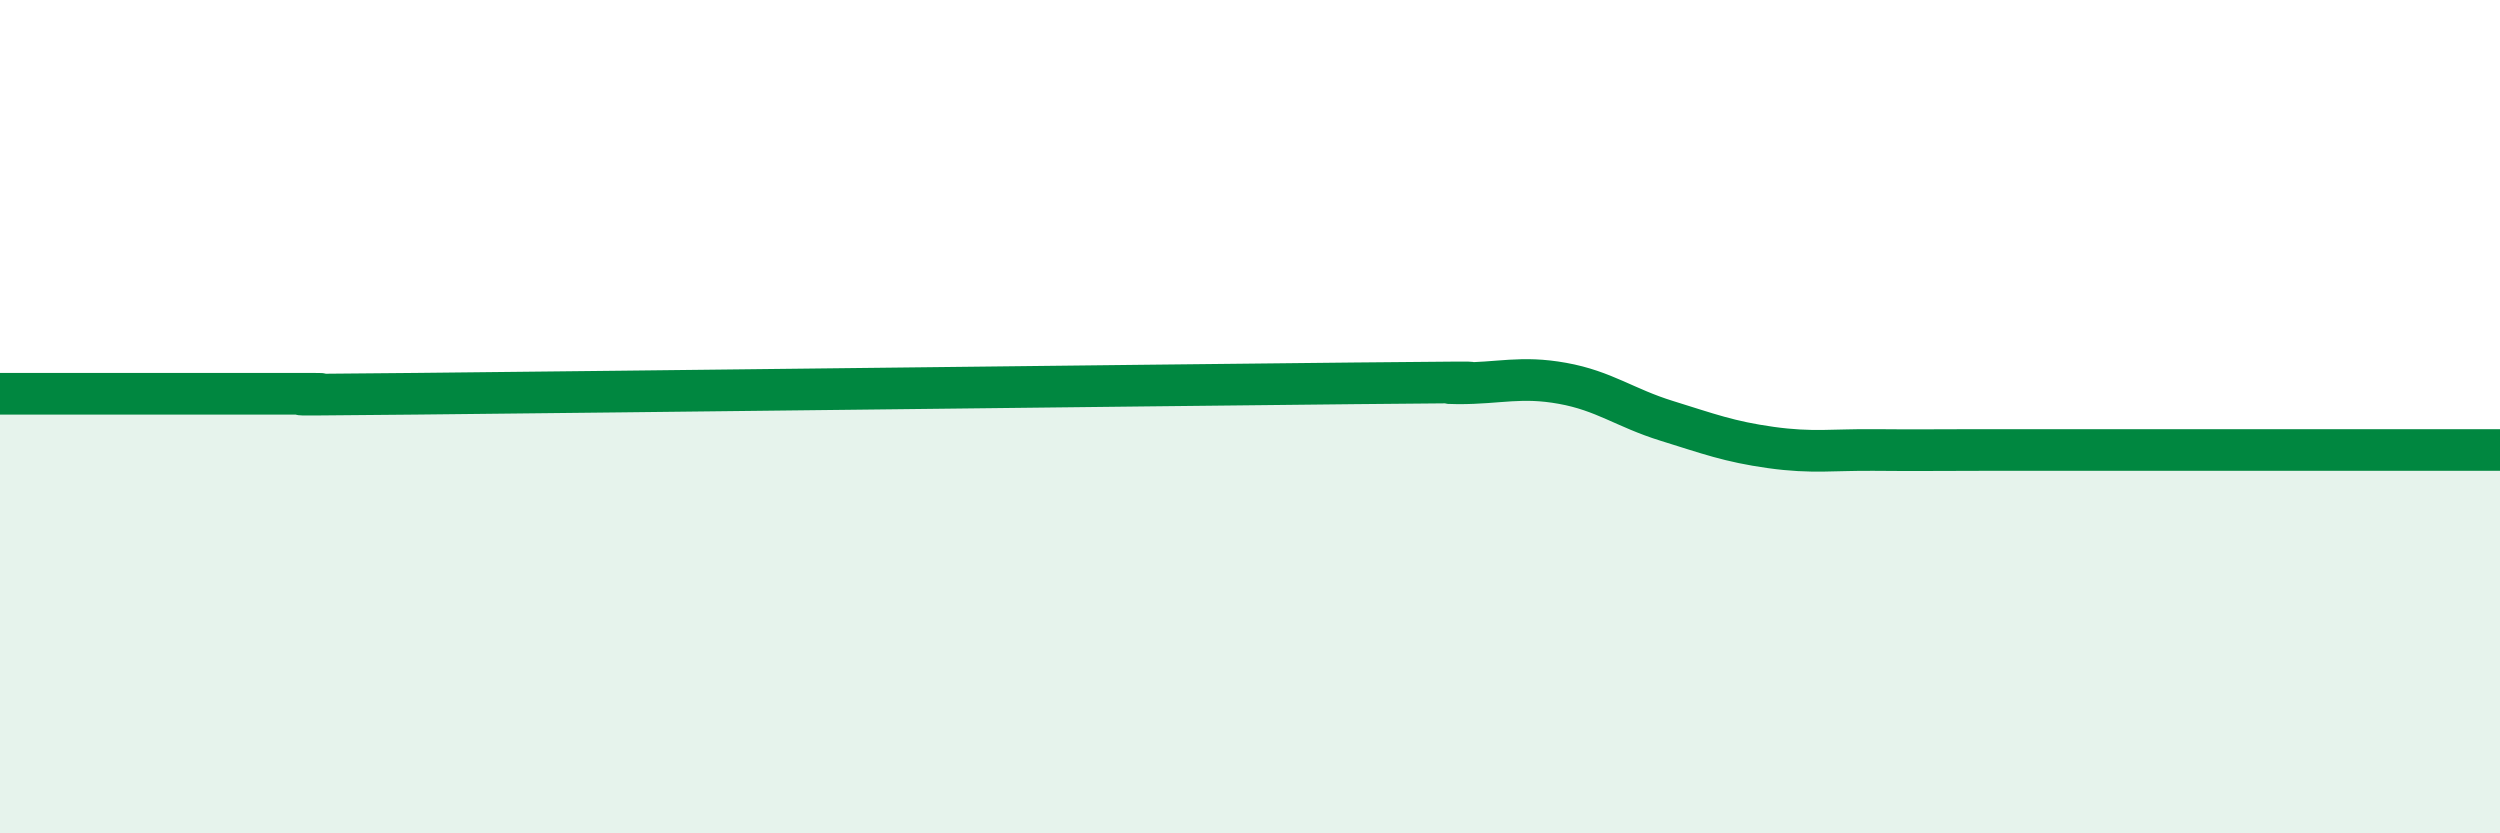
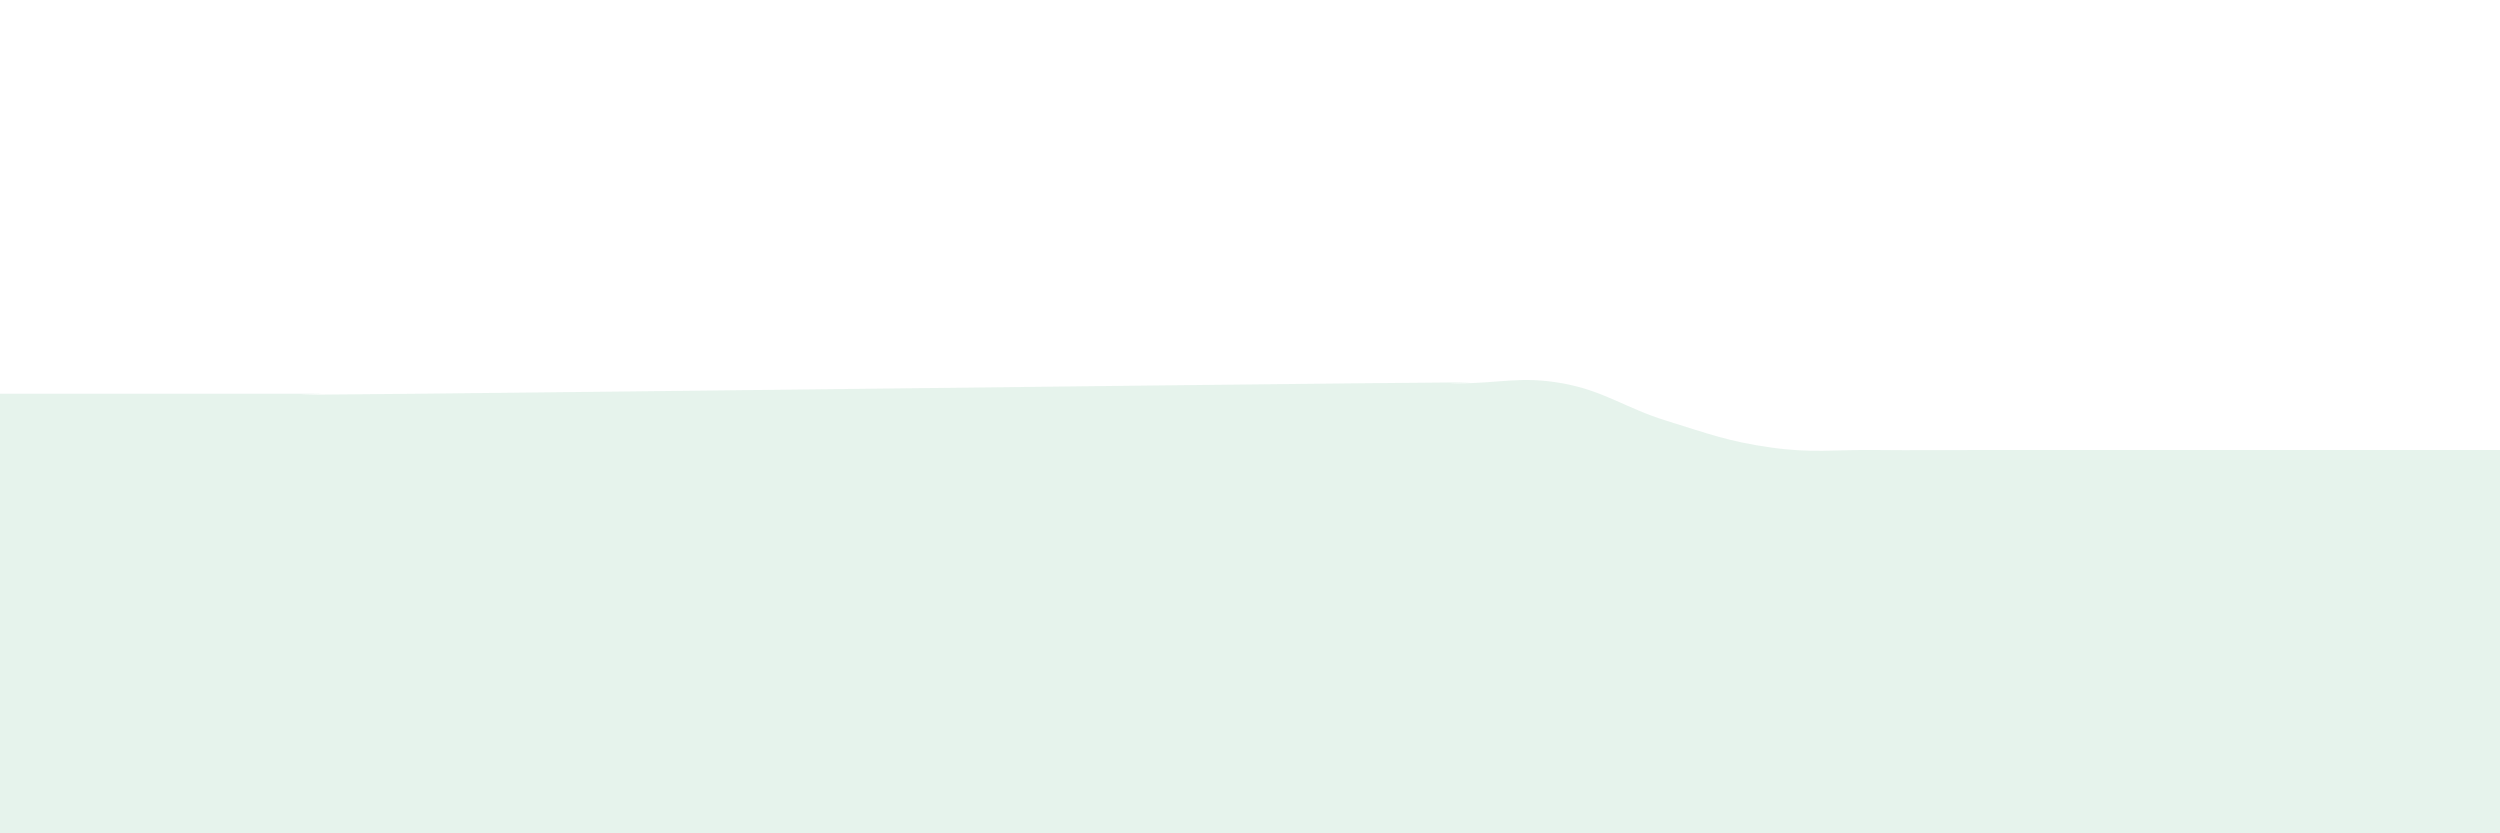
<svg xmlns="http://www.w3.org/2000/svg" width="60" height="20" viewBox="0 0 60 20">
-   <path d="M 0,9.45 C 0.5,9.45 1.5,9.45 2.5,9.45 C 3.5,9.45 4,9.45 5,9.45 C 6,9.45 6.5,9.45 7.5,9.45 C 8.5,9.45 5,9.5 10,9.45 C 15,9.4 27.5,9.25 32.5,9.2 C 37.5,9.15 34,9.2 35,9.2 C 36,9.2 36.5,9.02 37.5,9.2 C 38.5,9.38 39,9.79 40,10.1 C 41,10.41 41.5,10.6 42.5,10.74 C 43.5,10.88 44,10.79 45,10.8 C 46,10.81 46.5,10.8 47.5,10.8 C 48.5,10.8 49,10.8 50,10.8 C 51,10.8 51.5,10.8 52.5,10.8 C 53.5,10.8 53.5,10.8 55,10.8 C 56.5,10.8 59,10.8 60,10.8L60 20L0 20Z" fill="#008740" opacity="0.1" stroke-linecap="round" stroke-linejoin="round" />
-   <path d="M 0,9.45 C 0.5,9.45 1.5,9.45 2.5,9.45 C 3.5,9.45 4,9.45 5,9.45 C 6,9.45 6.5,9.45 7.5,9.45 C 8.5,9.45 5,9.5 10,9.45 C 15,9.4 27.5,9.25 32.5,9.2 C 37.5,9.15 34,9.2 35,9.2 C 36,9.2 36.5,9.02 37.5,9.2 C 38.5,9.38 39,9.79 40,10.1 C 41,10.41 41.5,10.6 42.5,10.74 C 43.5,10.88 44,10.79 45,10.8 C 46,10.81 46.5,10.8 47.5,10.8 C 48.5,10.8 49,10.8 50,10.8 C 51,10.8 51.5,10.8 52.5,10.8 C 53.5,10.8 53.5,10.8 55,10.8 C 56.5,10.8 59,10.8 60,10.8" stroke="#008740" stroke-width="1" fill="none" stroke-linecap="round" stroke-linejoin="round" />
+   <path d="M 0,9.45 C 0.5,9.45 1.5,9.45 2.5,9.45 C 3.5,9.45 4,9.45 5,9.45 C 6,9.45 6.5,9.45 7.5,9.45 C 8.5,9.45 5,9.5 10,9.45 C 15,9.4 27.5,9.25 32.5,9.2 C 37.5,9.15 34,9.2 35,9.2 C 36,9.2 36.5,9.02 37.5,9.2 C 38.5,9.38 39,9.79 40,10.1 C 41,10.41 41.5,10.6 42.5,10.74 C 43.5,10.88 44,10.79 45,10.8 C 46,10.81 46.5,10.8 47.5,10.8 C 48.5,10.8 49,10.8 50,10.8 C 51,10.8 51.5,10.8 52.5,10.8 C 56.5,10.8 59,10.8 60,10.8L60 20L0 20Z" fill="#008740" opacity="0.1" stroke-linecap="round" stroke-linejoin="round" />
</svg>